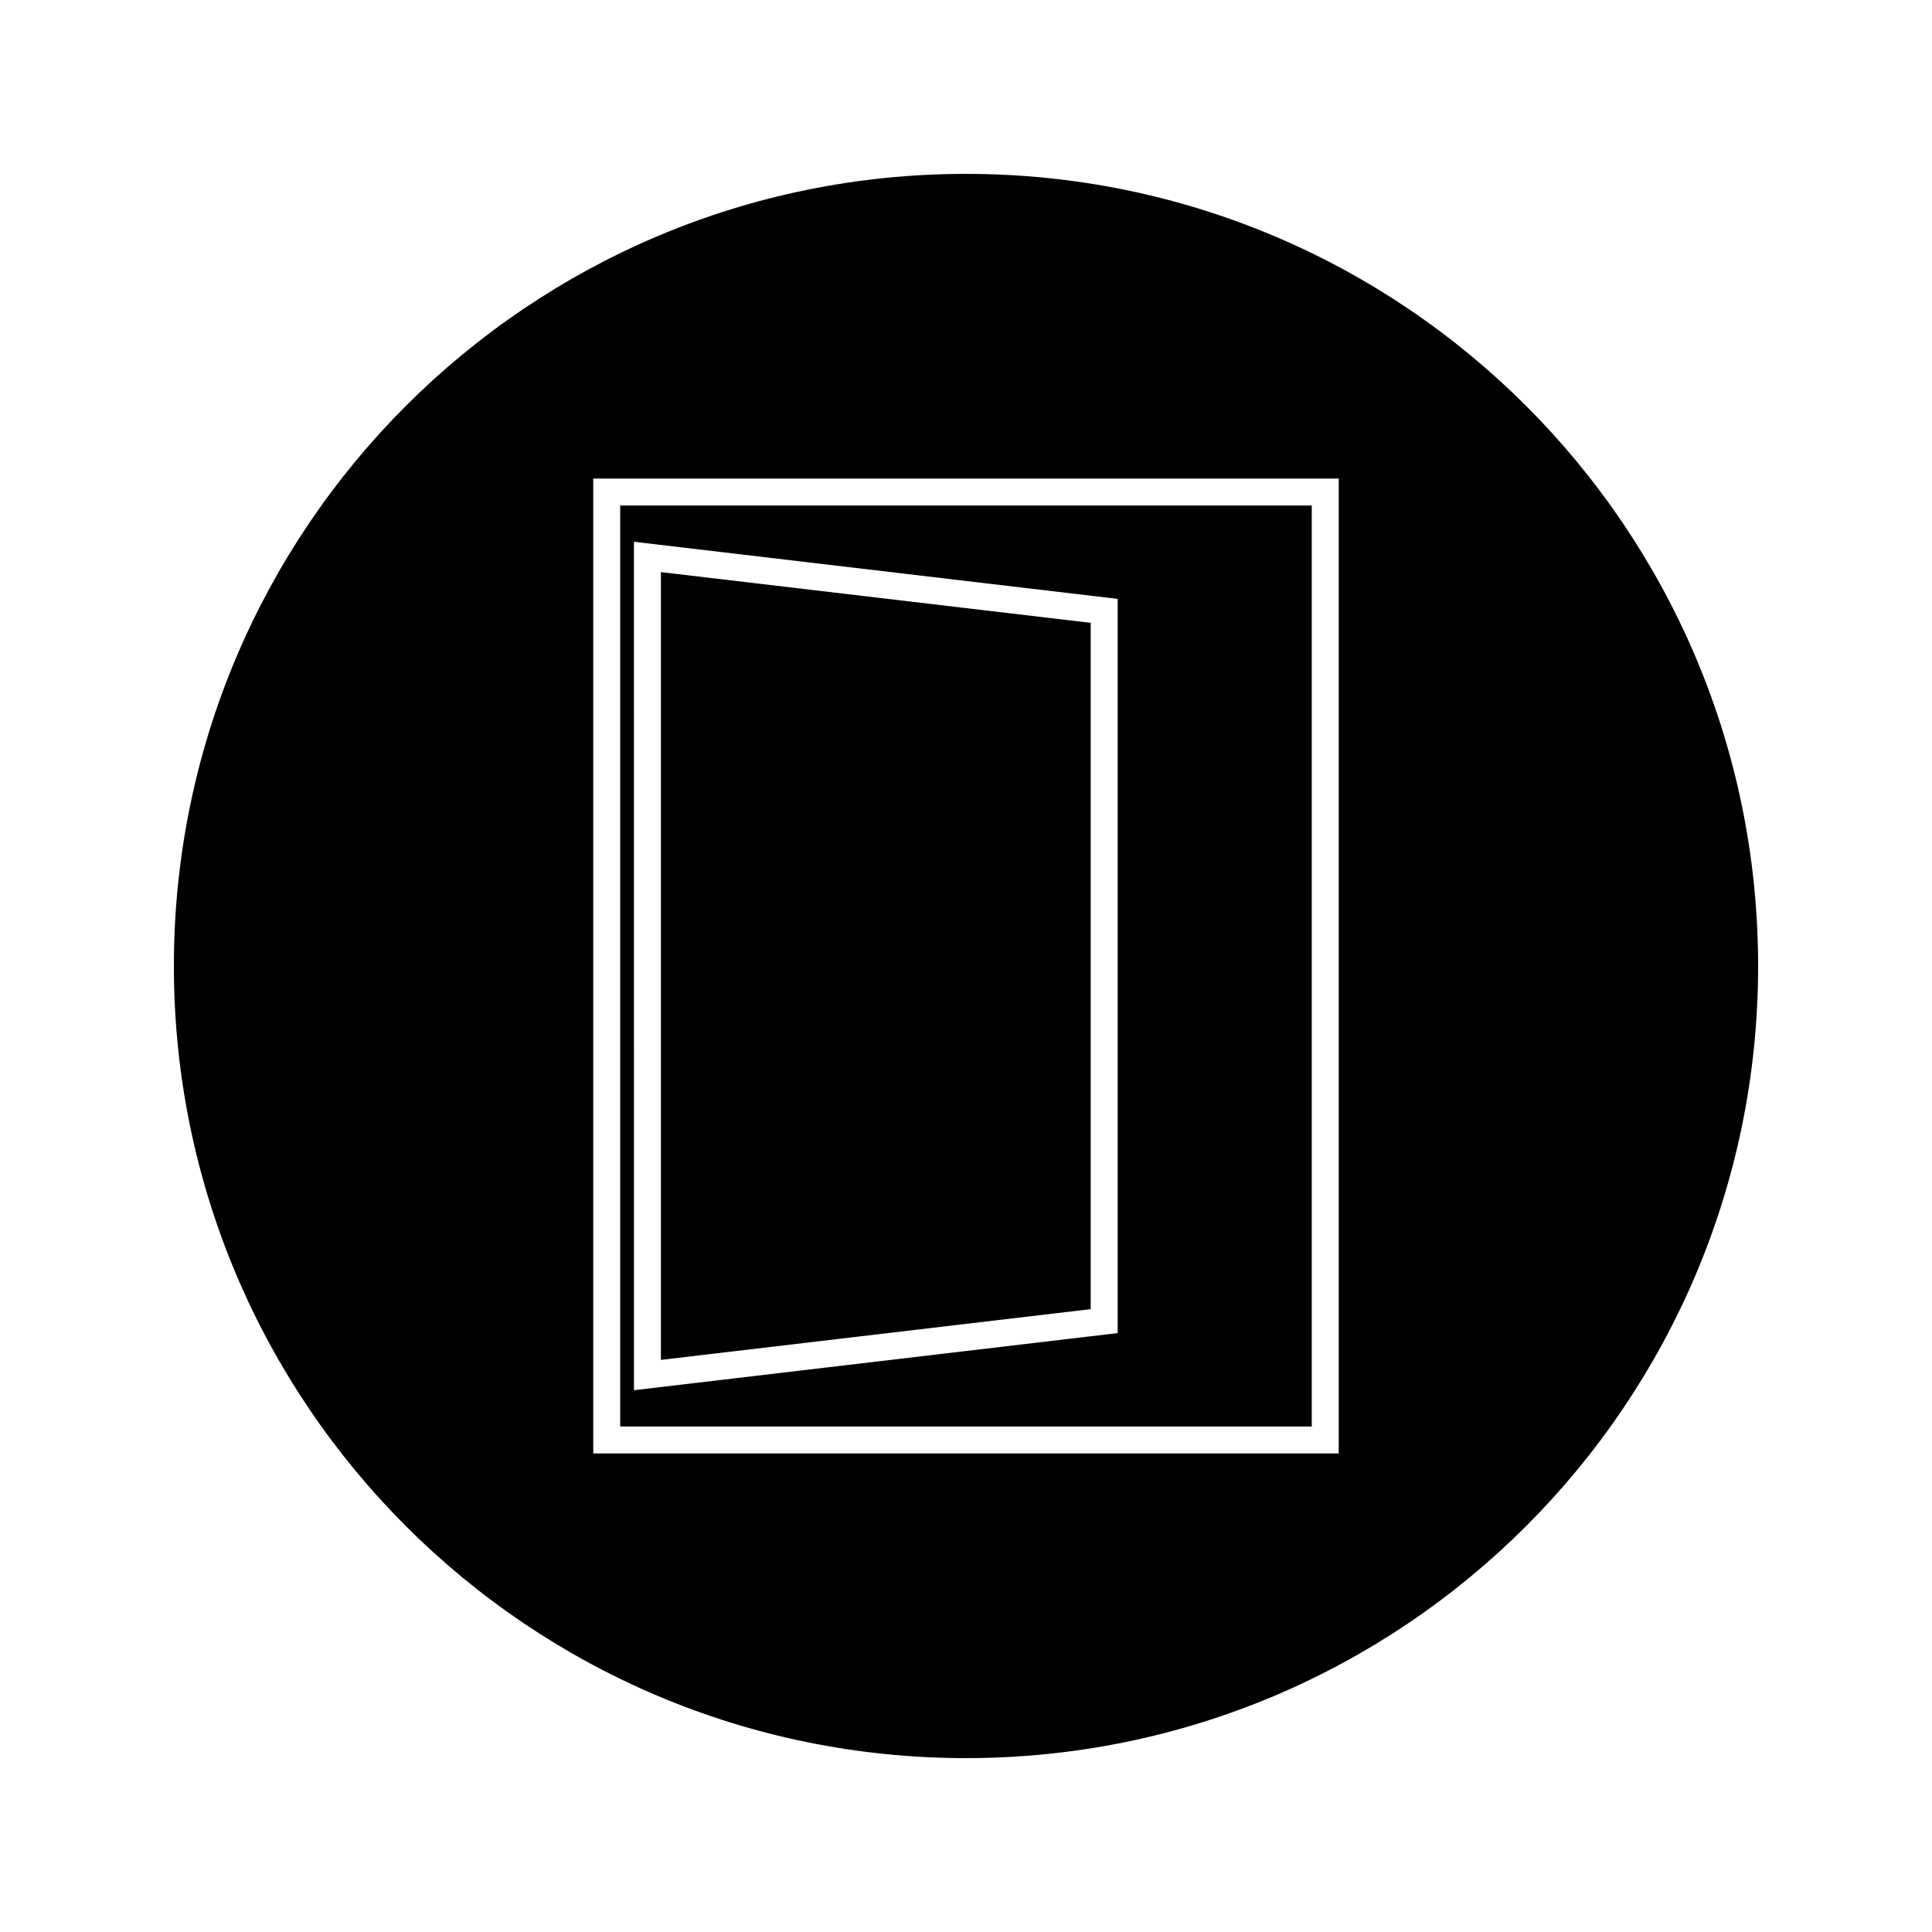
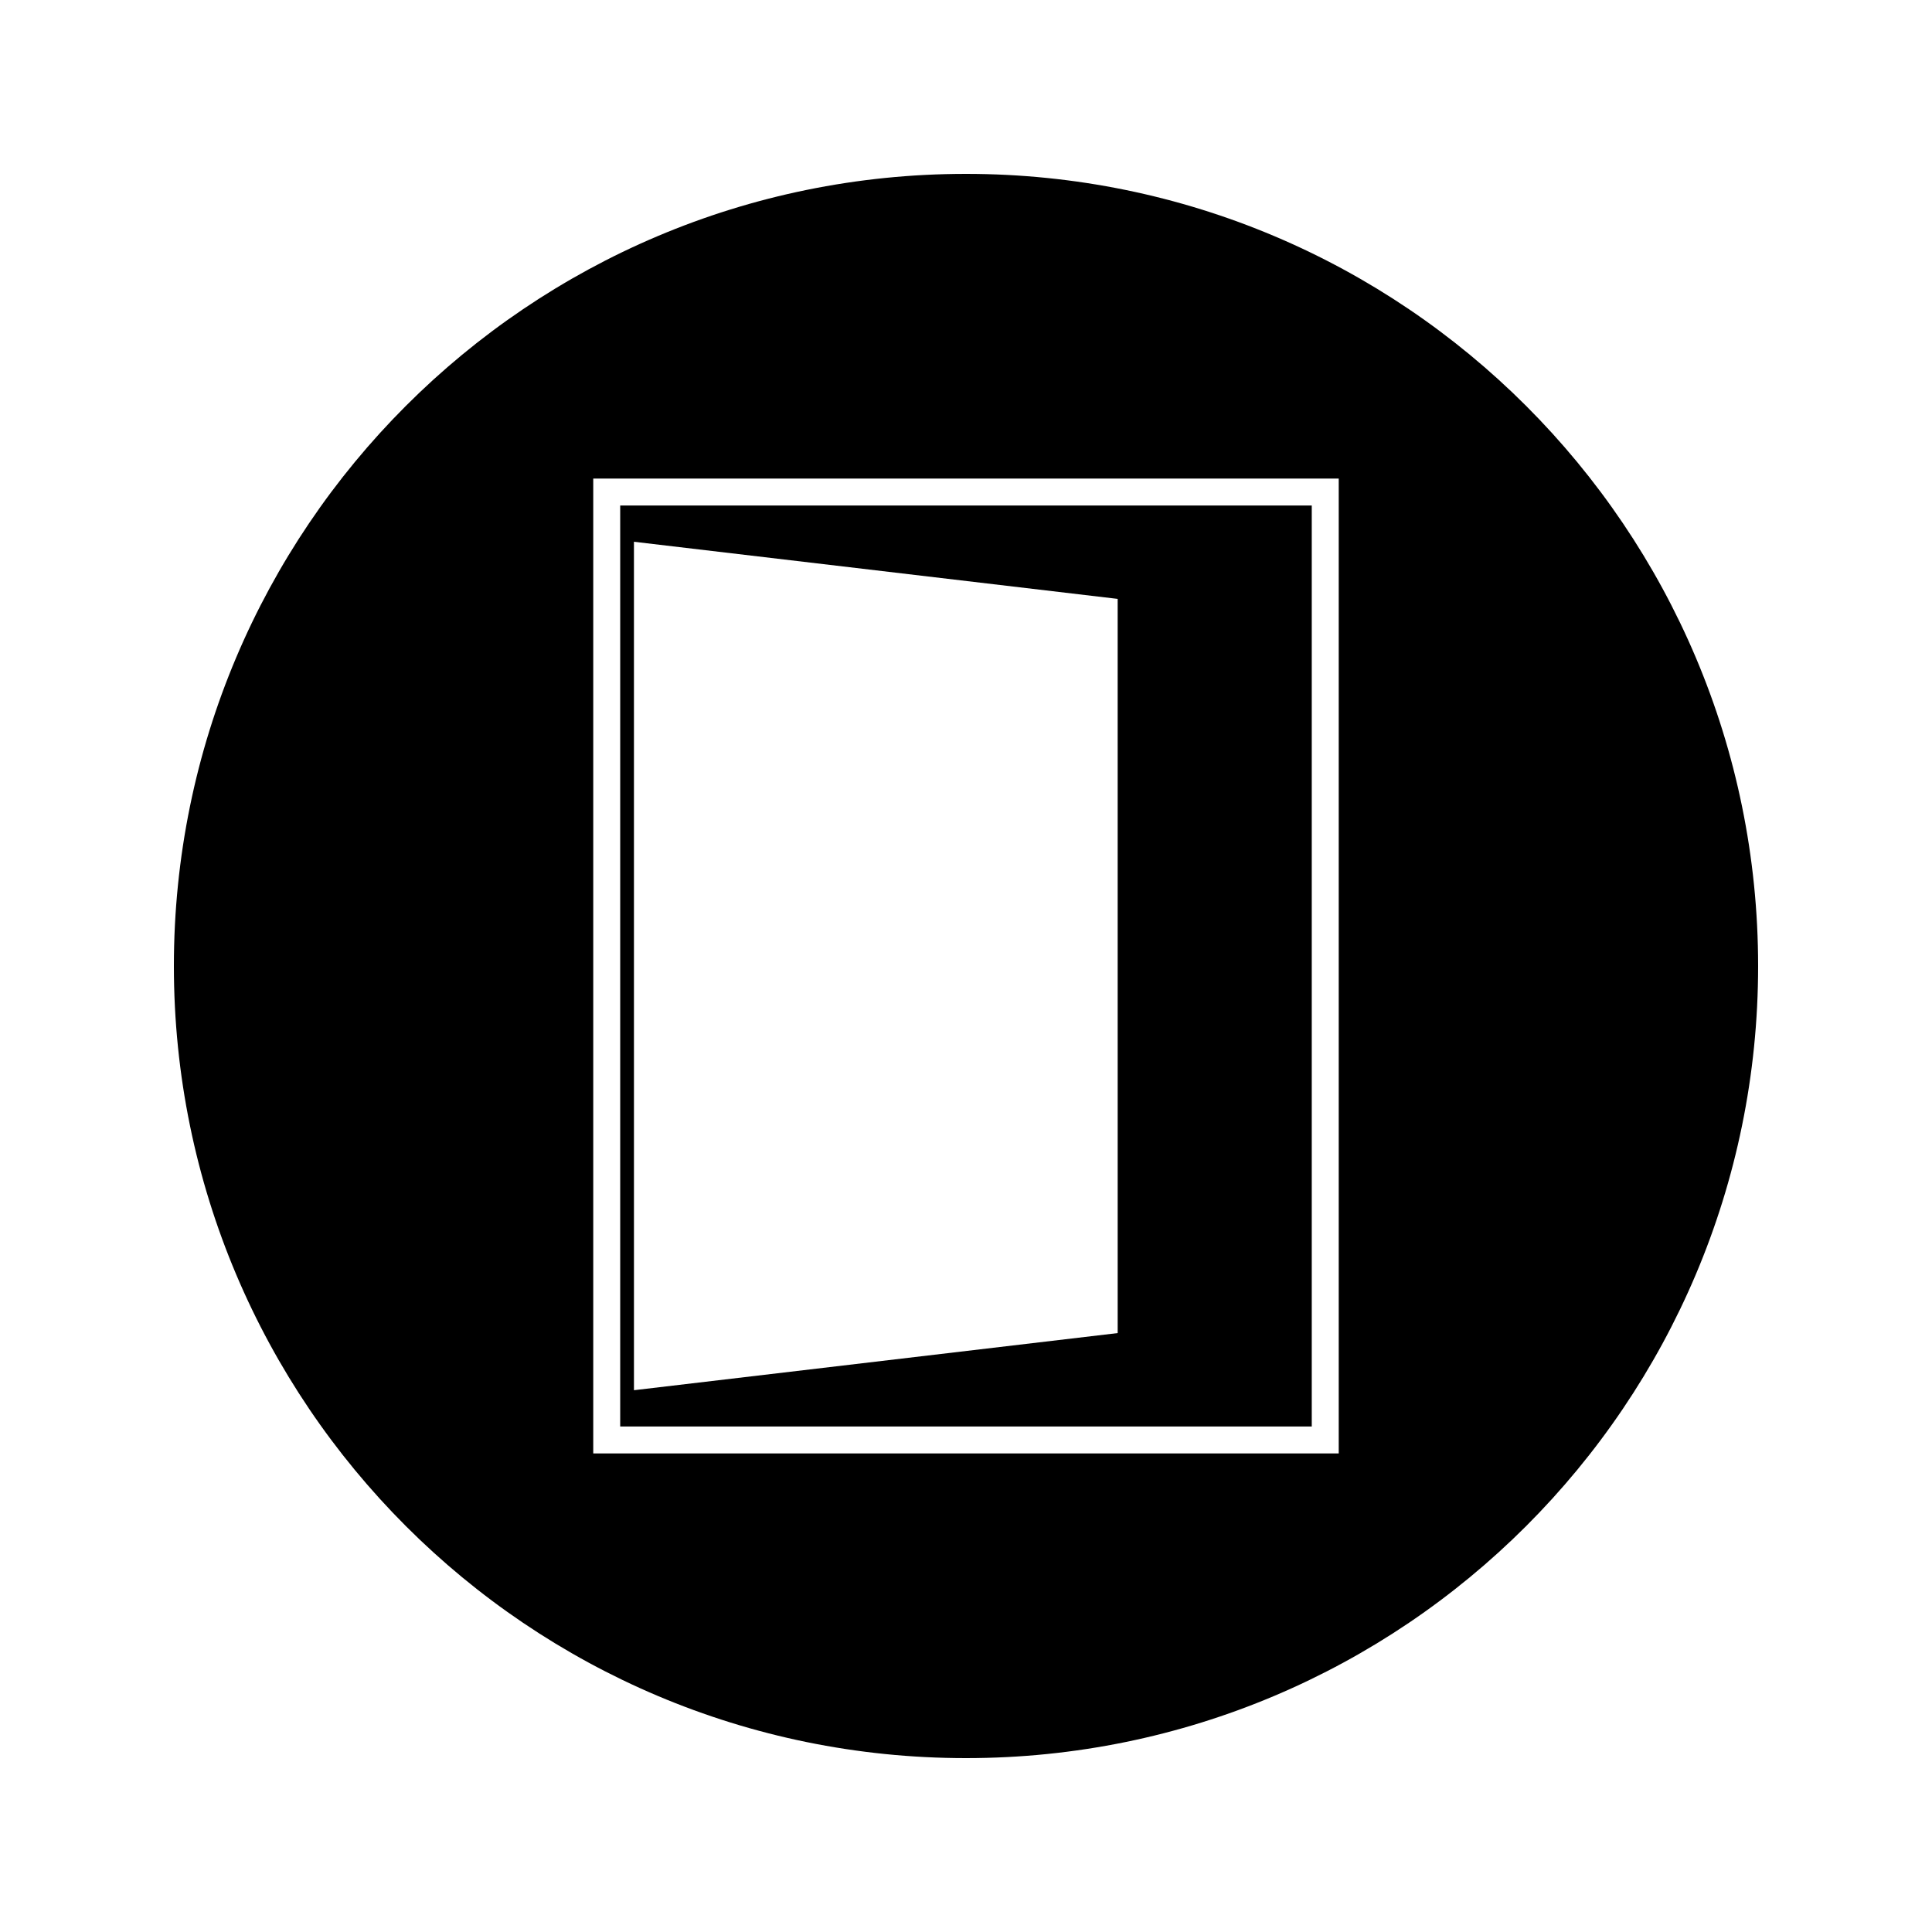
<svg xmlns="http://www.w3.org/2000/svg" fill="#000000" width="800px" height="800px" version="1.1" viewBox="144 144 512 512">
  <g>
    <path d="m491.63 277.96h-183.27v244.07h183.27zm-51.434 219.32-128.19 15.141-0.004-224.85 128.19 15.141z" />
    <path d="m400 190.08c-115.94 0-209.92 93.98-209.92 209.92 0 115.94 93.98 209.92 209.92 209.92 115.94 0 209.92-93.98 209.92-209.92-0.004-115.94-93.984-209.92-209.92-209.92zm98.777 339.1h-197.56v-258.36h197.56z" />
-     <path d="m433.05 309.06-113.9-13.445v208.77l113.9-13.449z" />
  </g>
</svg>